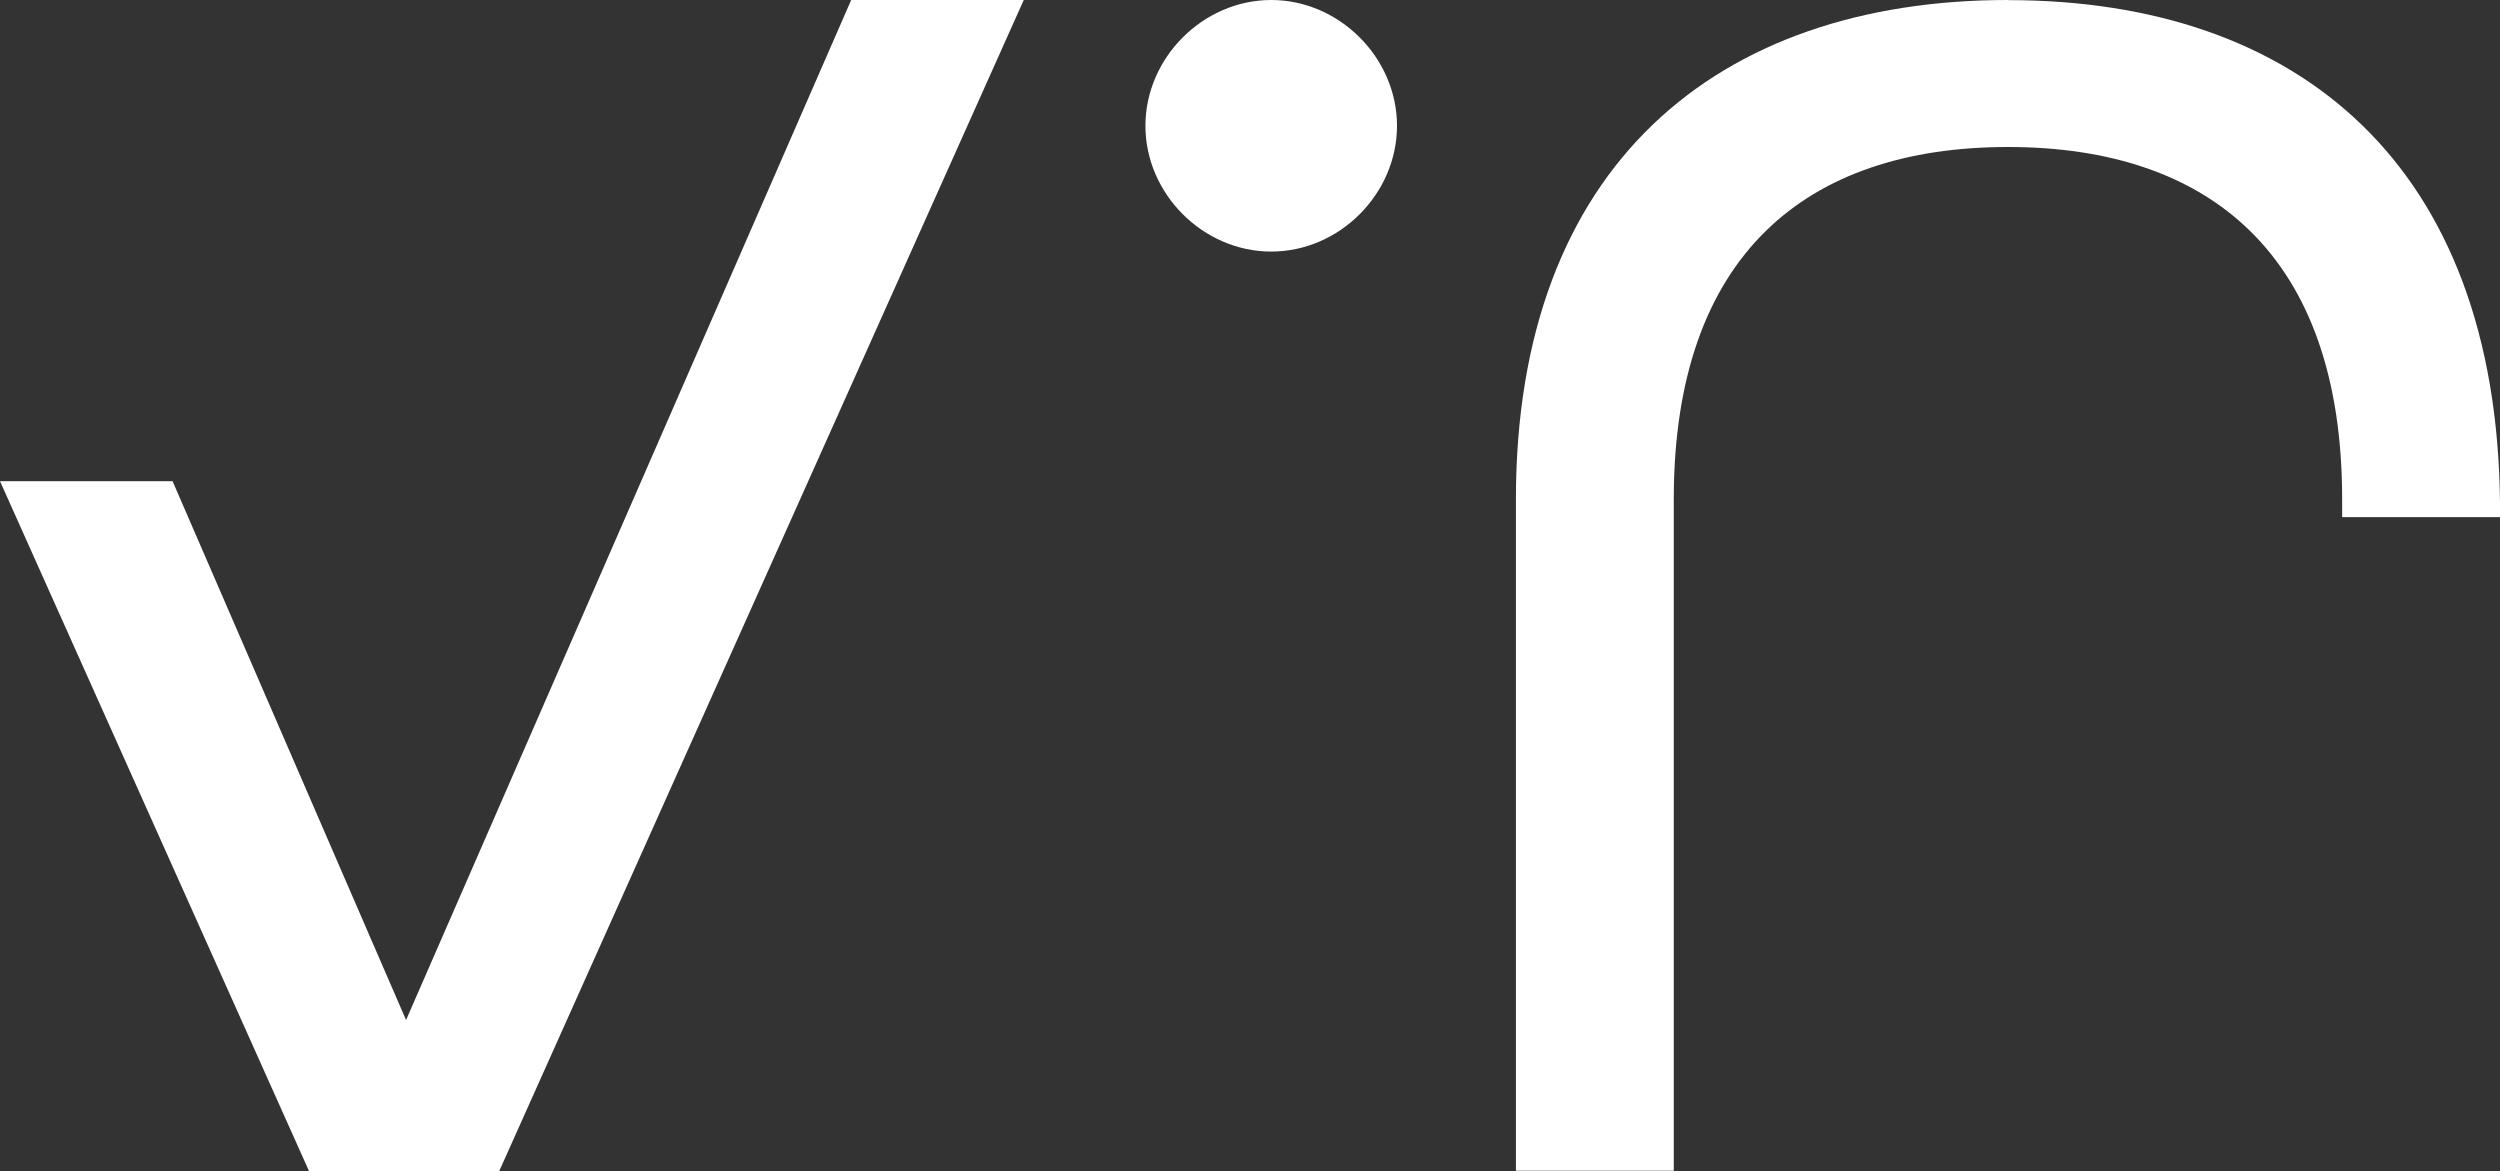
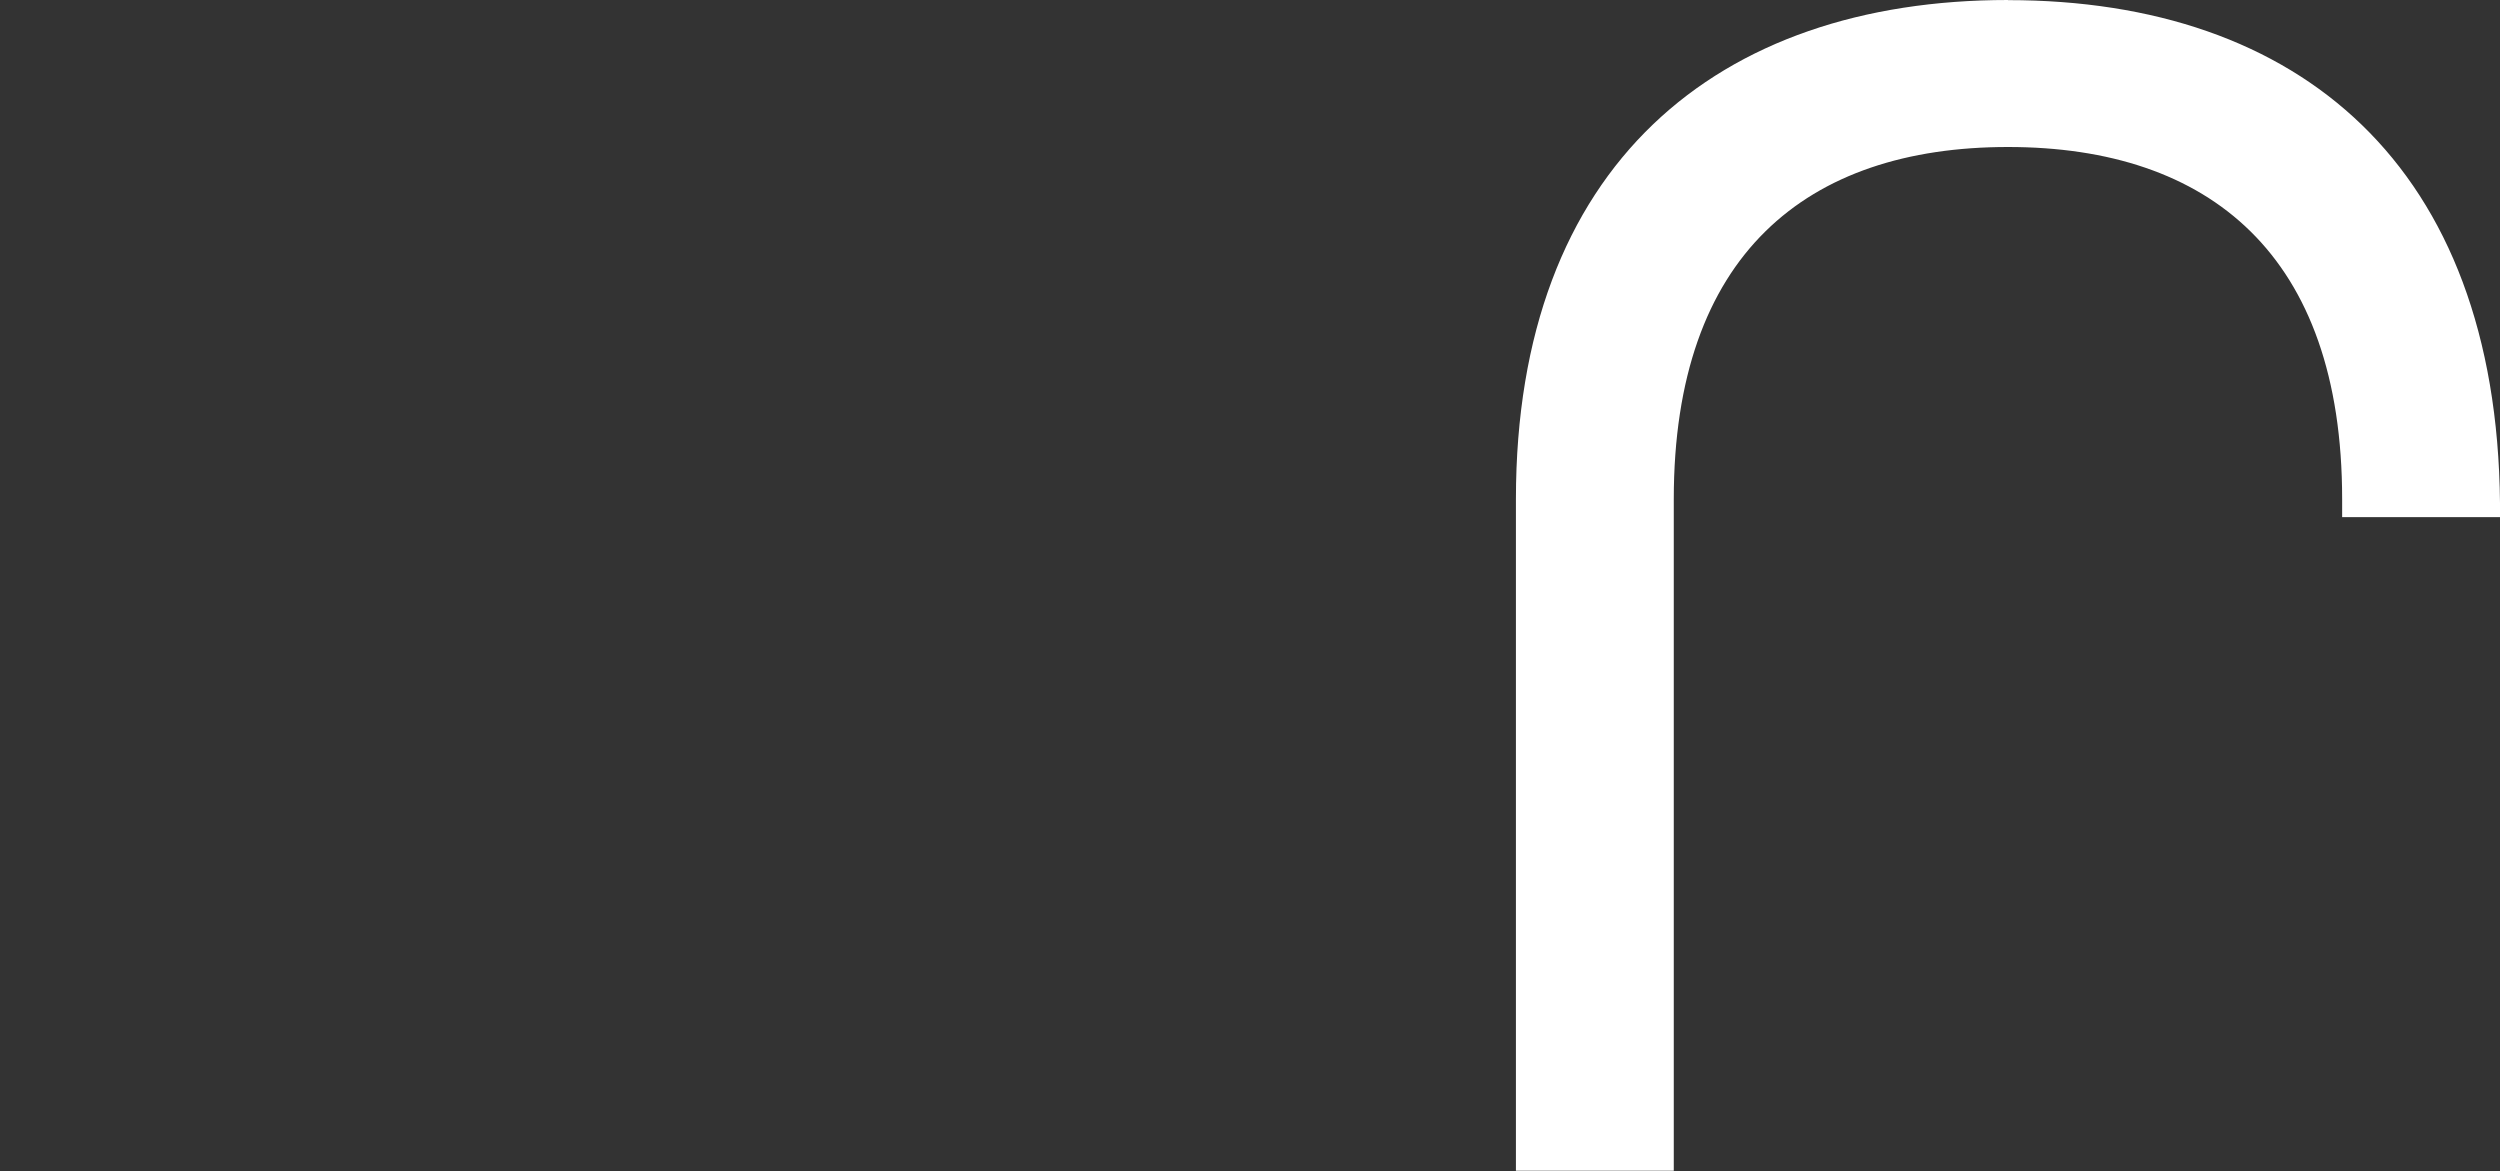
<svg xmlns="http://www.w3.org/2000/svg" id="uuid-a7255a02-0af0-4beb-a7ab-db53c08e0bb5" viewBox="0 0 200.34 93.86">
  <rect x="0" y="0" width="200.34" height="93.86" fill="#333333" stroke="none" />
  <defs>
    <style>.uuid-344f12e7-0d90-4129-8cb8-e72d433c6b33{fill:#fff;stroke-width:0px;}</style>
  </defs>
-   <polygon class="uuid-344f12e7-0d90-4129-8cb8-e72d433c6b33" points="32.54 81.74 13.83 38.56 0 38.56 24.77 93.86 40 93.86 82.04 0 68.21 0 32.54 81.74" />
-   <path class="uuid-344f12e7-0d90-4129-8cb8-e72d433c6b33" d="M101.87,0c-5.45,0-10.08,4.62-10.08,10.08s4.62,10.08,10.08,10.08,10.08-4.62,10.08-10.08S107.32,0,101.87,0Z" />
  <path class="uuid-344f12e7-0d90-4129-8cb8-e72d433c6b33" d="M160.91,0c-23.29,0-39.43,13.26-39.43,40v53.82h12.65v-53.82c0-19.58,10.64-28.22,26.78-28.22s26.78,8.64,26.78,28.22v1.44h12.65v-1.13c-.26-27.04-16.09-40.3-39.43-40.3Z" />
</svg>